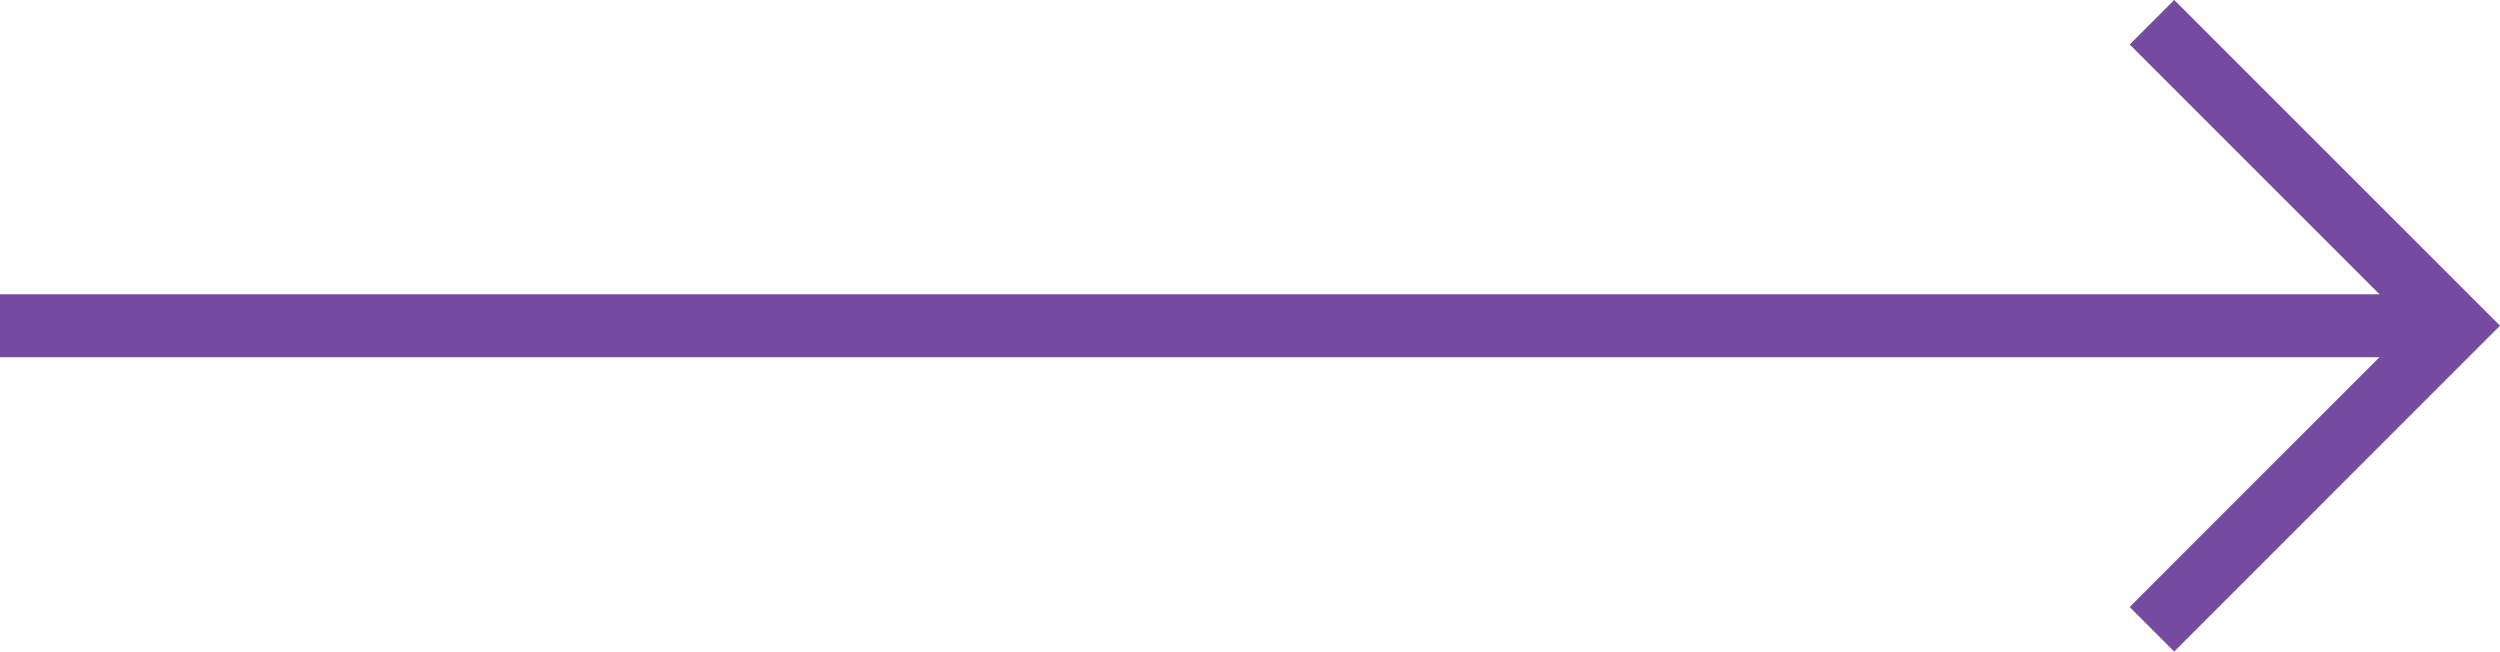
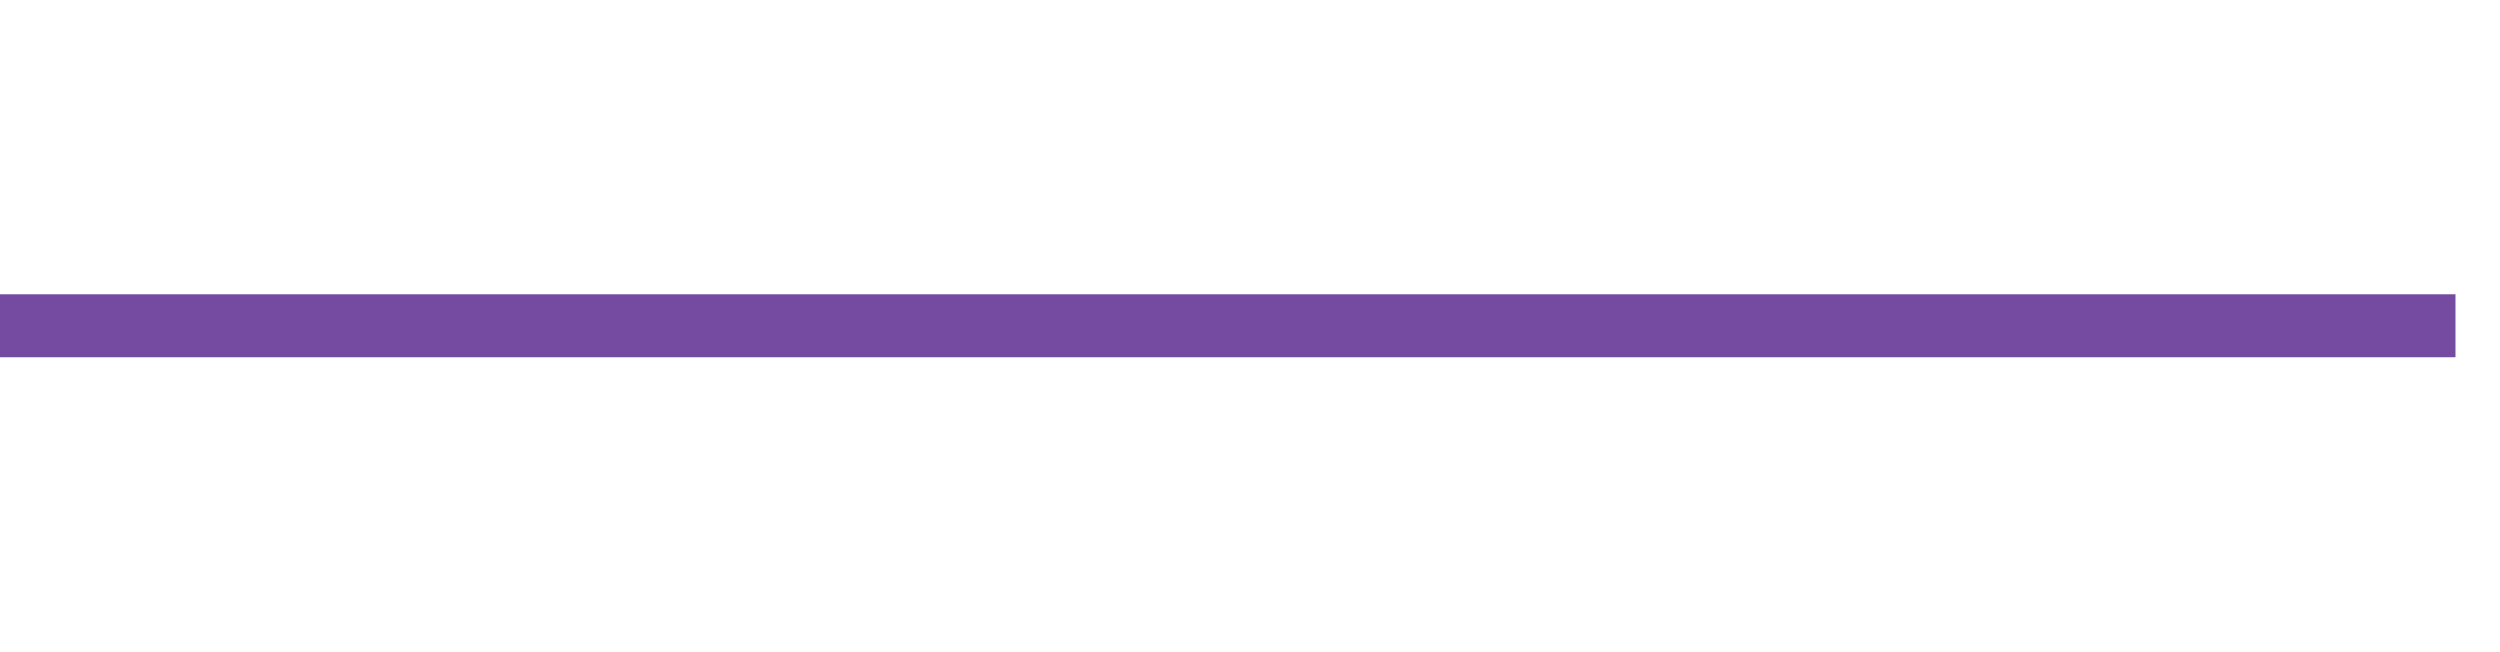
<svg xmlns="http://www.w3.org/2000/svg" width="39.707" height="10.35" viewBox="0 0 39.707 10.35">
  <g id="그룹_1863" data-name="그룹 1863" transform="translate(-873 -3715.889)">
-     <path id="패스_5679" data-name="패스 5679" d="M4809.709-19446.227l4.821,4.82-4.821,4.822" transform="translate(-3902.53 23162.469)" fill="none" stroke="#754ba1" stroke-width="1" />
    <line id="선_201" data-name="선 201" x2="39" transform="translate(873 3721.063)" fill="none" stroke="#754ba1" stroke-width="1" />
  </g>
</svg>